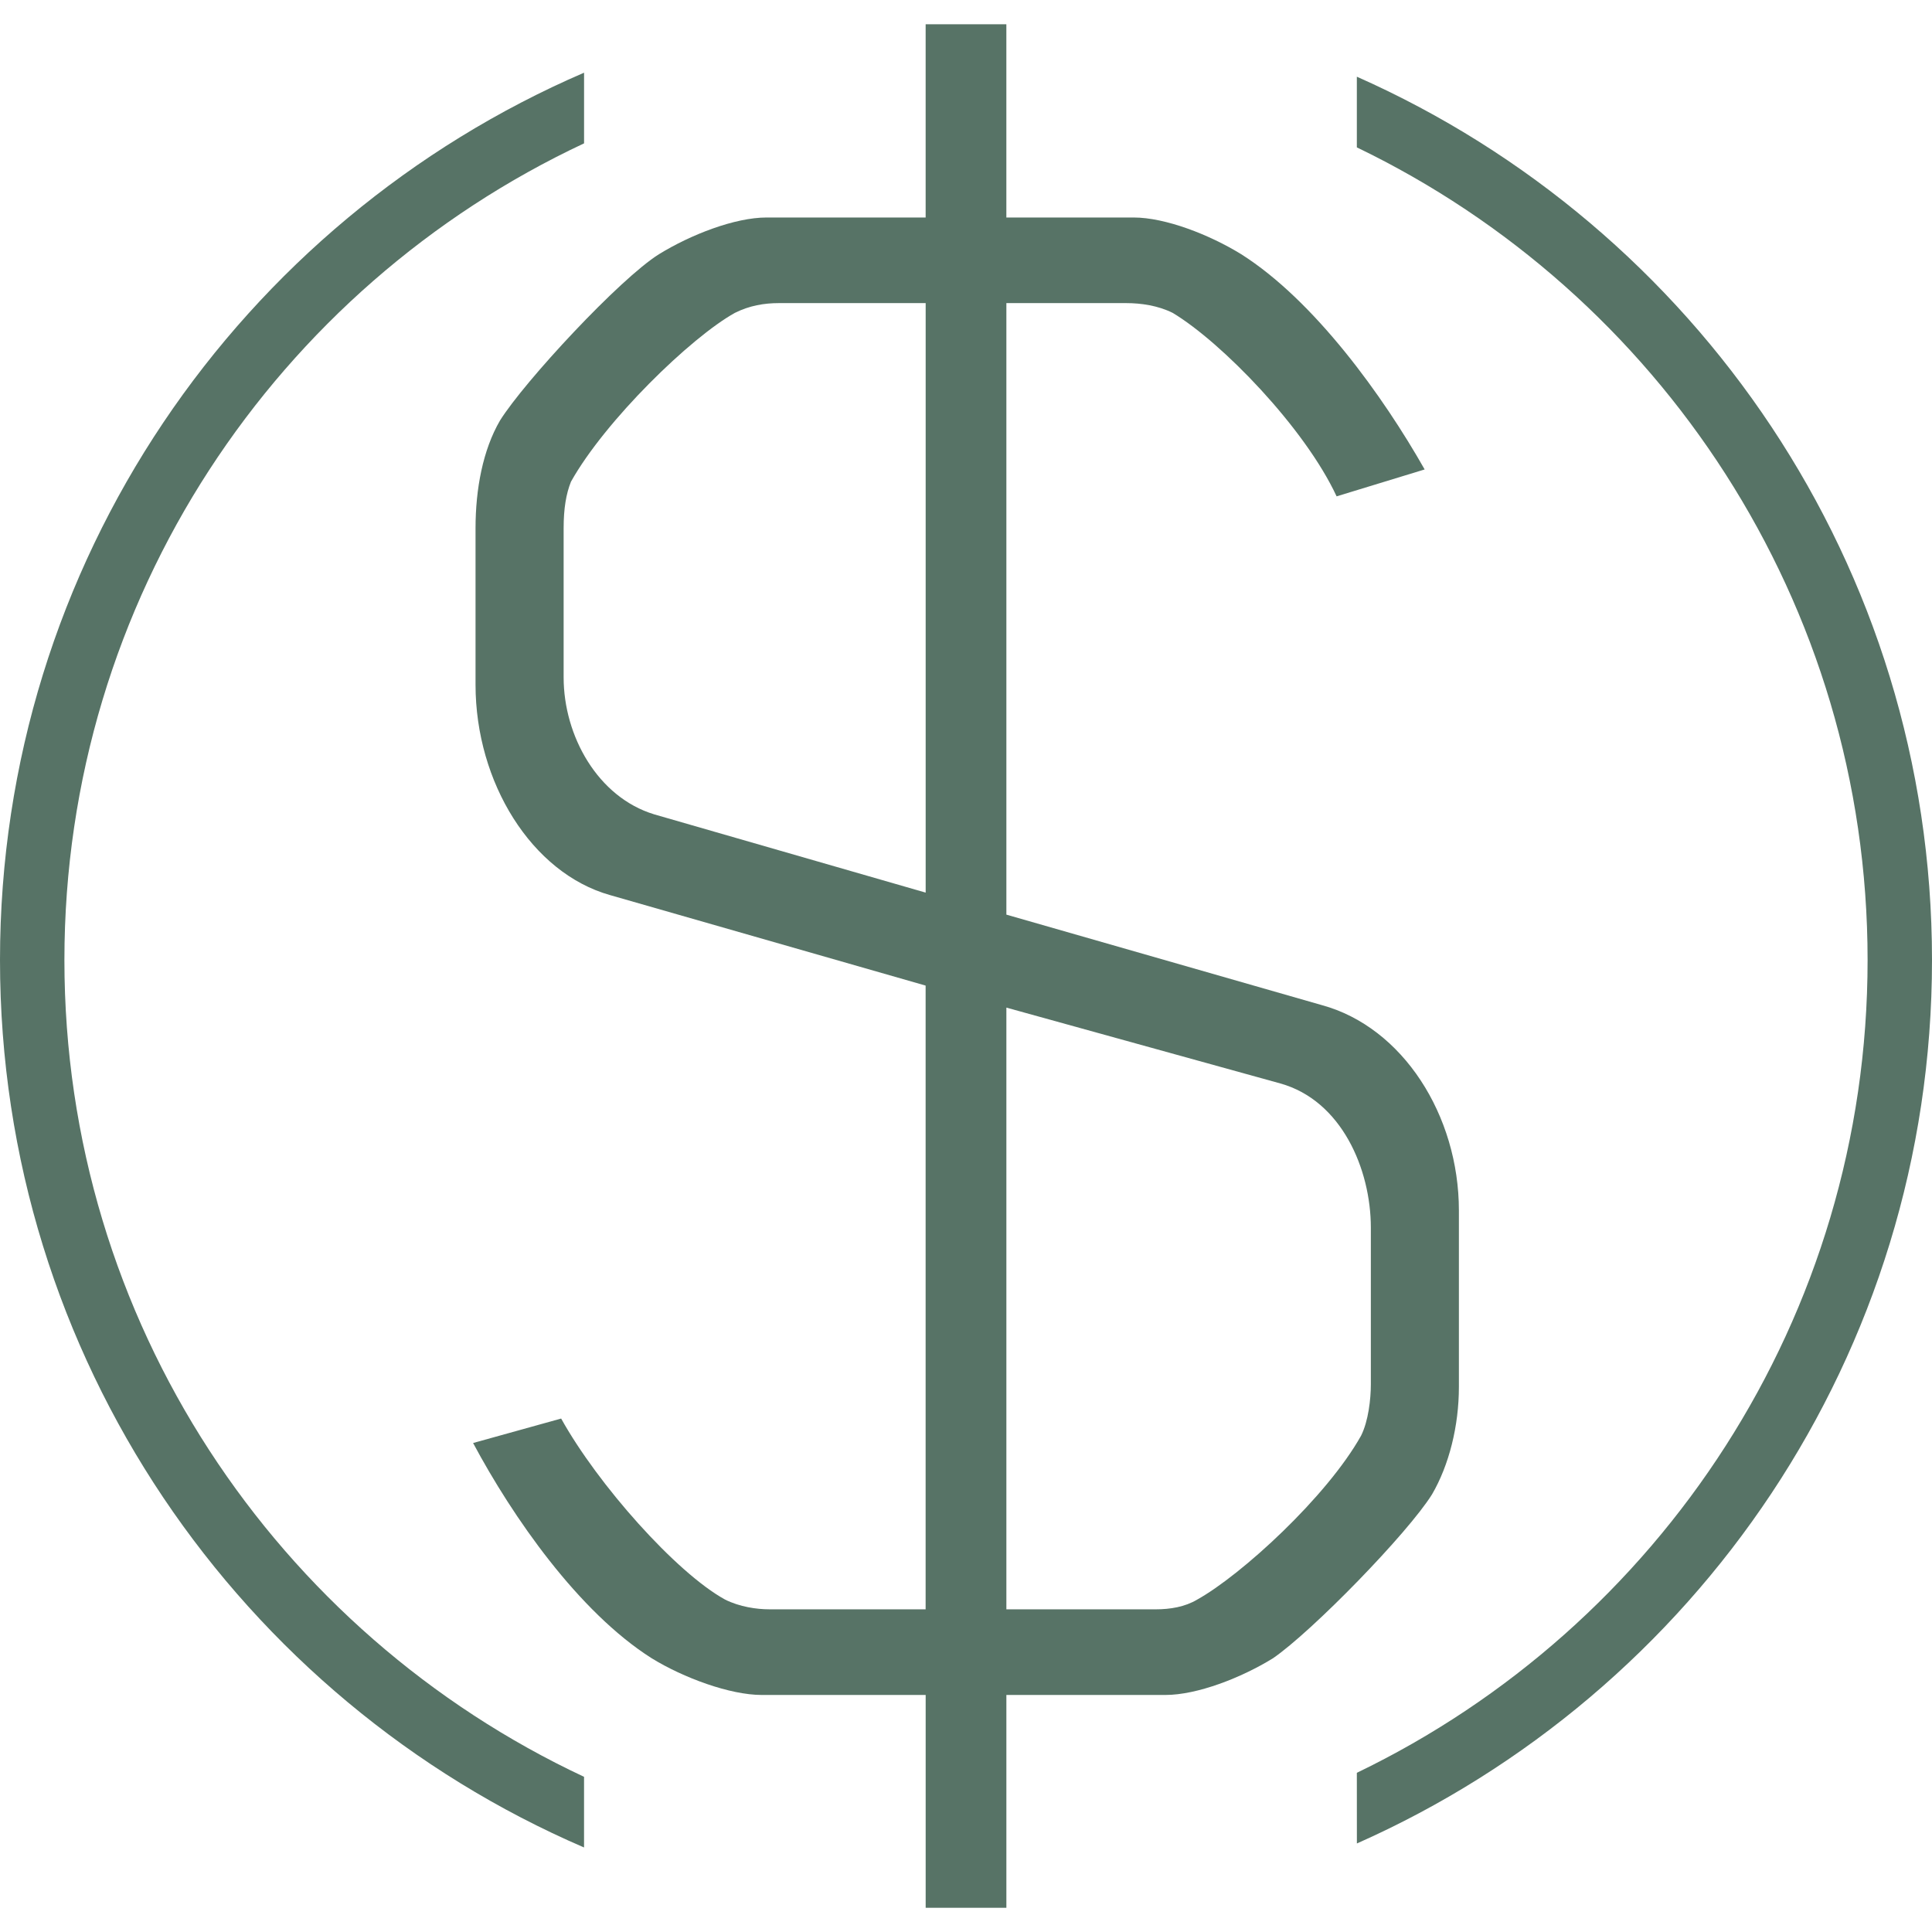
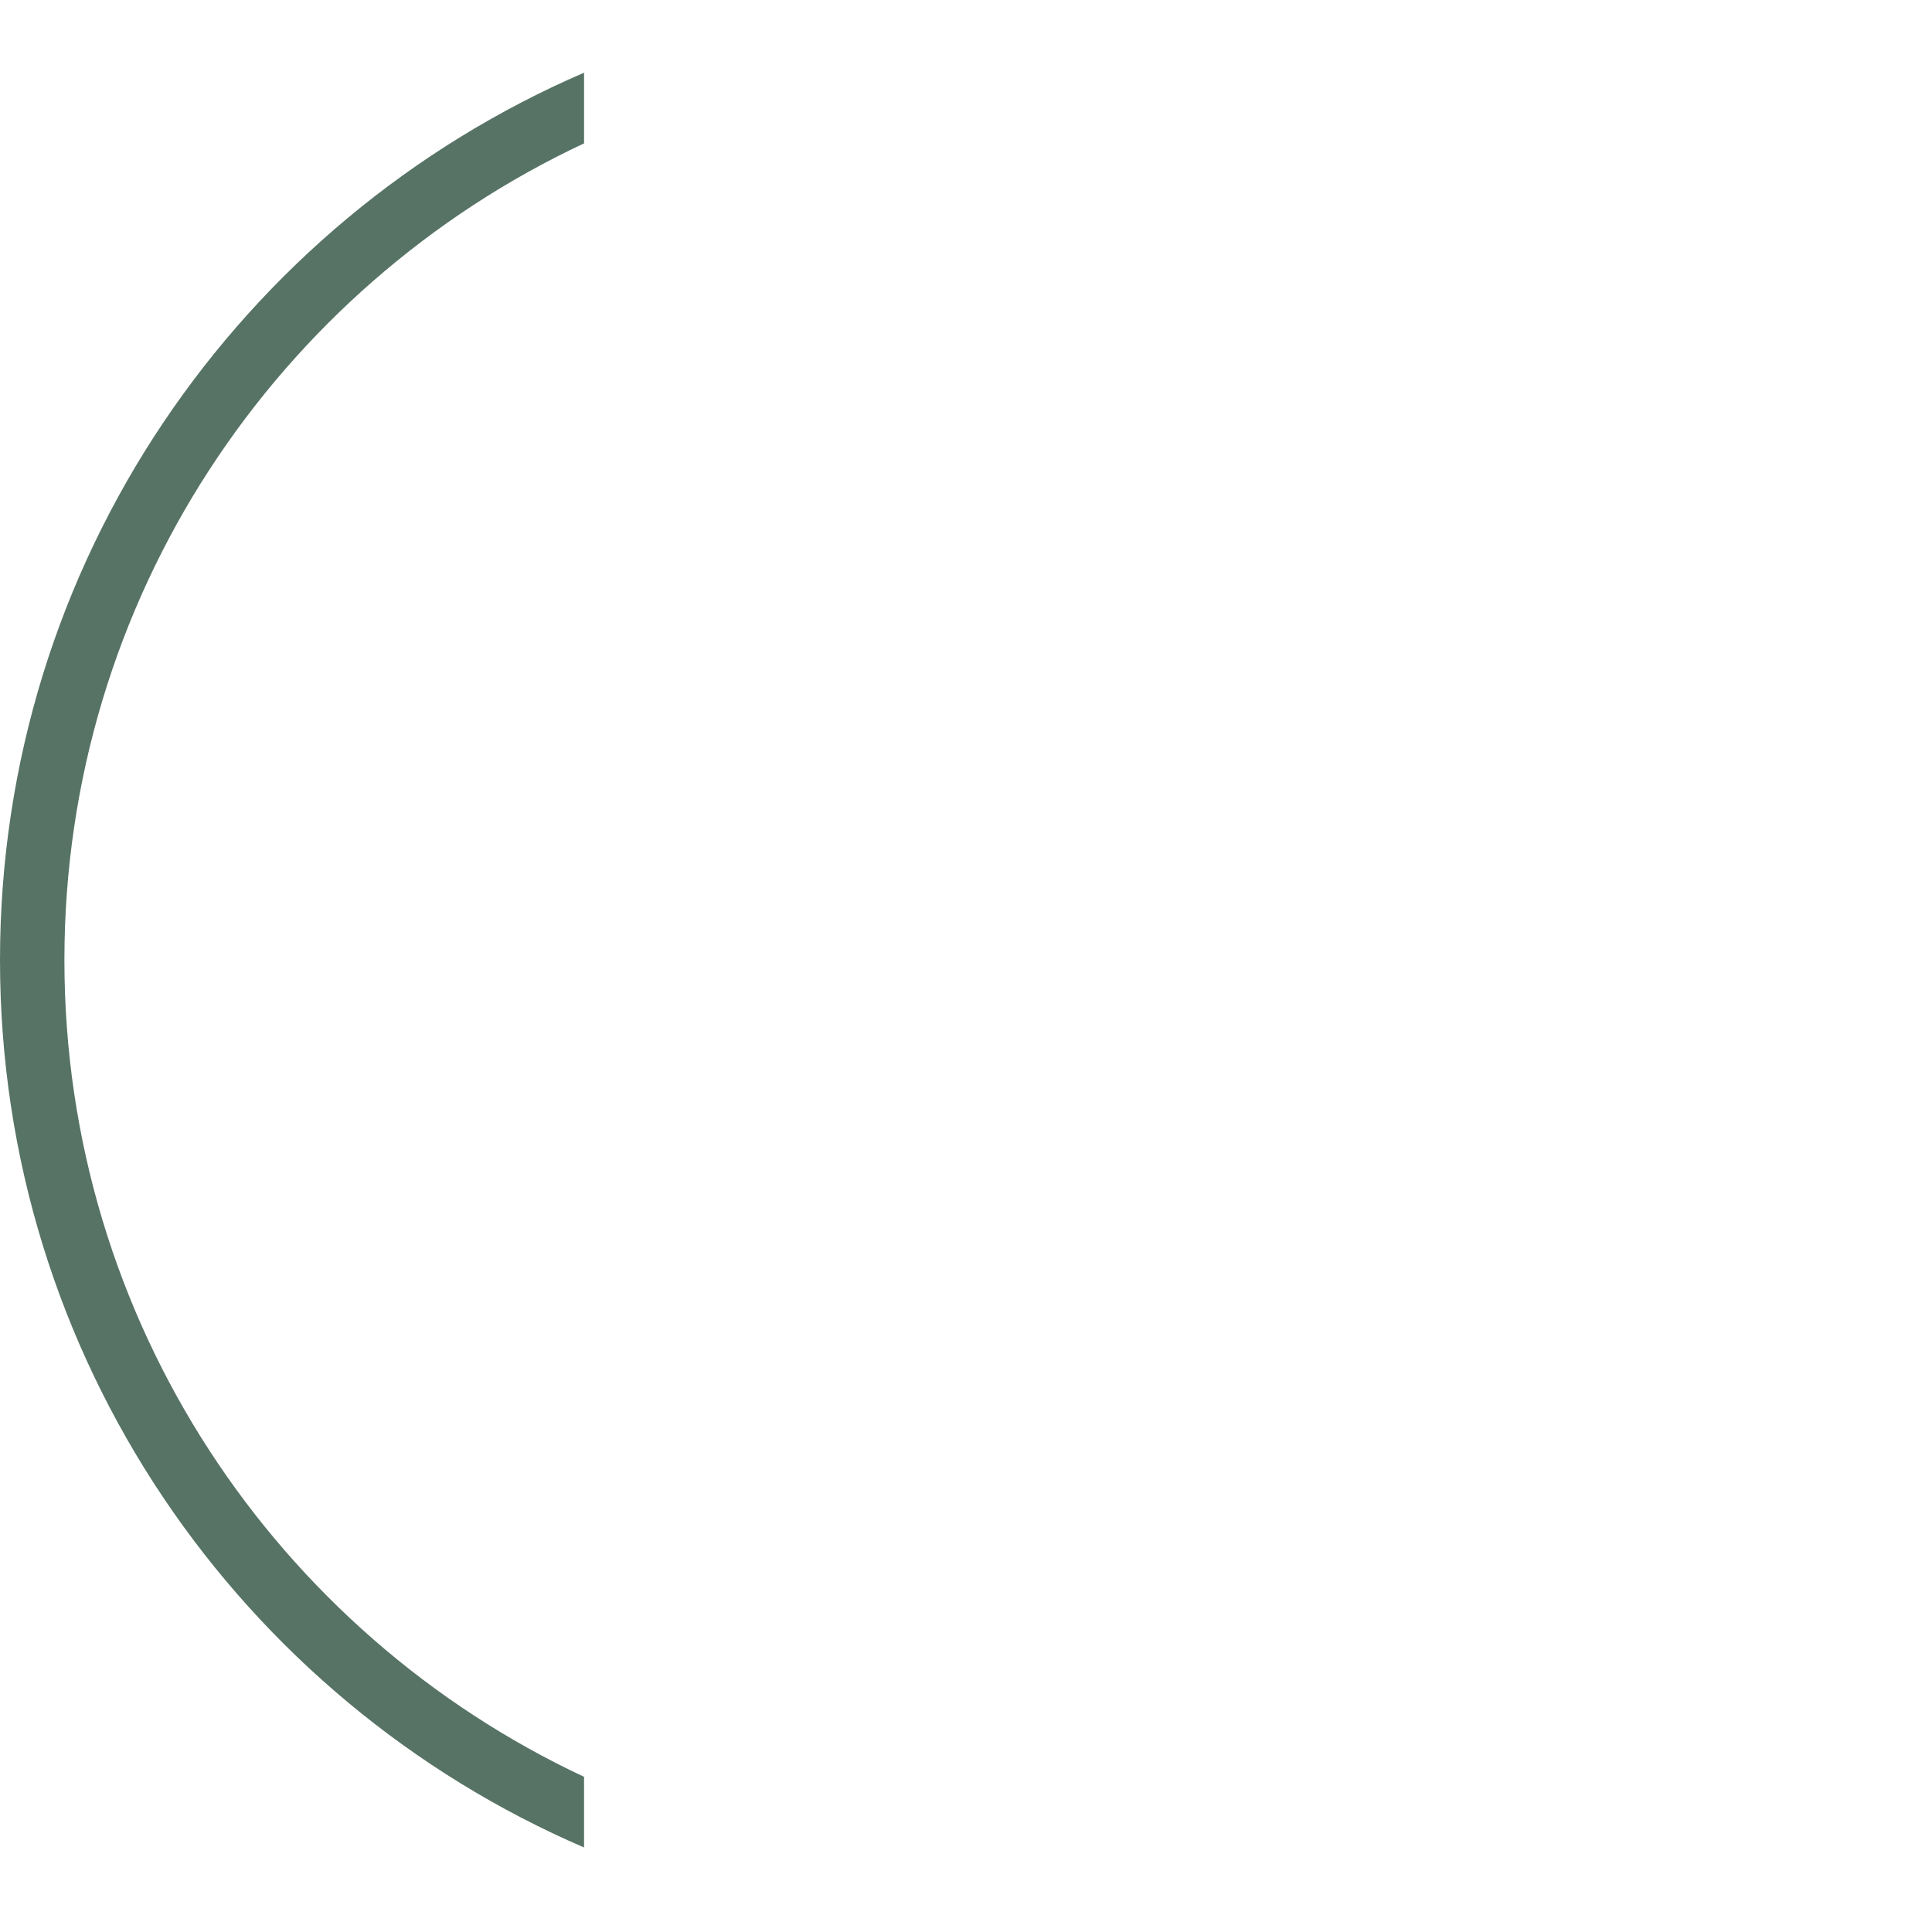
<svg xmlns="http://www.w3.org/2000/svg" version="1.1" id="Capa_1" x="0px" y="0px" width="80px" height="80px" viewBox="0 0 80 80" enable-background="new 0 0 80 80" xml:space="preserve">
  <g>
    <g>
      <path fill="#577366" d="M24.184,73.574C11.474,67.62,2.667,54.72,2.667,39.755c0-14.963,8.806-27.863,21.518-33.819V3.01    C9.96,9.141-0.001,23.282,0,39.755C0,56.228,9.96,70.371,24.184,76.5V73.574z" />
-       <path fill="#577366" d="M56.184,6.103c12.515,6.029,21.149,18.832,21.149,33.651c0,14.821-8.635,27.623-21.149,33.654l0.002,2.926    C70.21,70.118,80,56.083,80,39.755c0-16.329-9.79-30.364-23.816-36.579V6.103z" />
    </g>
    <g>
-       <path fill="#577366" d="M59.297,61.879c-1.014,1.621-4.964,5.672-6.585,6.786c-1.316,0.811-3.139,1.52-4.457,1.52h-6.583v8.812    H38.33v-8.812h-6.787c-1.316,0-3.241-0.709-4.558-1.52c-3.039-1.924-5.773-5.875-7.395-8.913l3.646-1.013    c1.519,2.733,4.76,6.381,6.786,7.495c0.607,0.304,1.316,0.404,1.824,0.404h6.482V40.811l-13.067-3.747    c-3.241-0.912-5.57-4.659-5.57-8.711V21.87c0-1.621,0.304-3.241,1.013-4.457c1.013-1.621,4.963-5.875,6.583-6.887    c1.317-0.811,3.141-1.52,4.458-1.52h6.584V1.004h3.342v8.002h5.268c1.315,0,3.139,0.709,4.456,1.52    c3.038,1.924,5.874,5.875,7.597,8.913l-3.646,1.114c-1.317-2.836-4.761-6.381-6.787-7.597c-0.607-0.304-1.315-0.405-1.924-0.405    h-4.963v25.322l13.066,3.748c3.342,0.912,5.672,4.558,5.672,8.508v7.294C60.41,59.043,60.005,60.663,59.297,61.879z M27.087,33.72    l11.243,3.241v-24.41h-6.078c-0.607,0-1.216,0.101-1.823,0.405c-1.823,1.013-5.368,4.457-6.786,6.989    c-0.203,0.507-0.304,1.115-0.304,1.925v6.179C23.339,30.479,24.756,33.011,27.087,33.72z M41.672,41.723v24.916h6.179    c0.607,0,1.216-0.101,1.723-0.404c1.822-1.013,5.368-4.254,6.785-6.786c0.304-0.608,0.405-1.52,0.405-2.128v-6.482    c0-2.43-1.215-5.267-3.747-5.975L41.672,41.723z" />
-     </g>
+       </g>
  </g>
</svg>